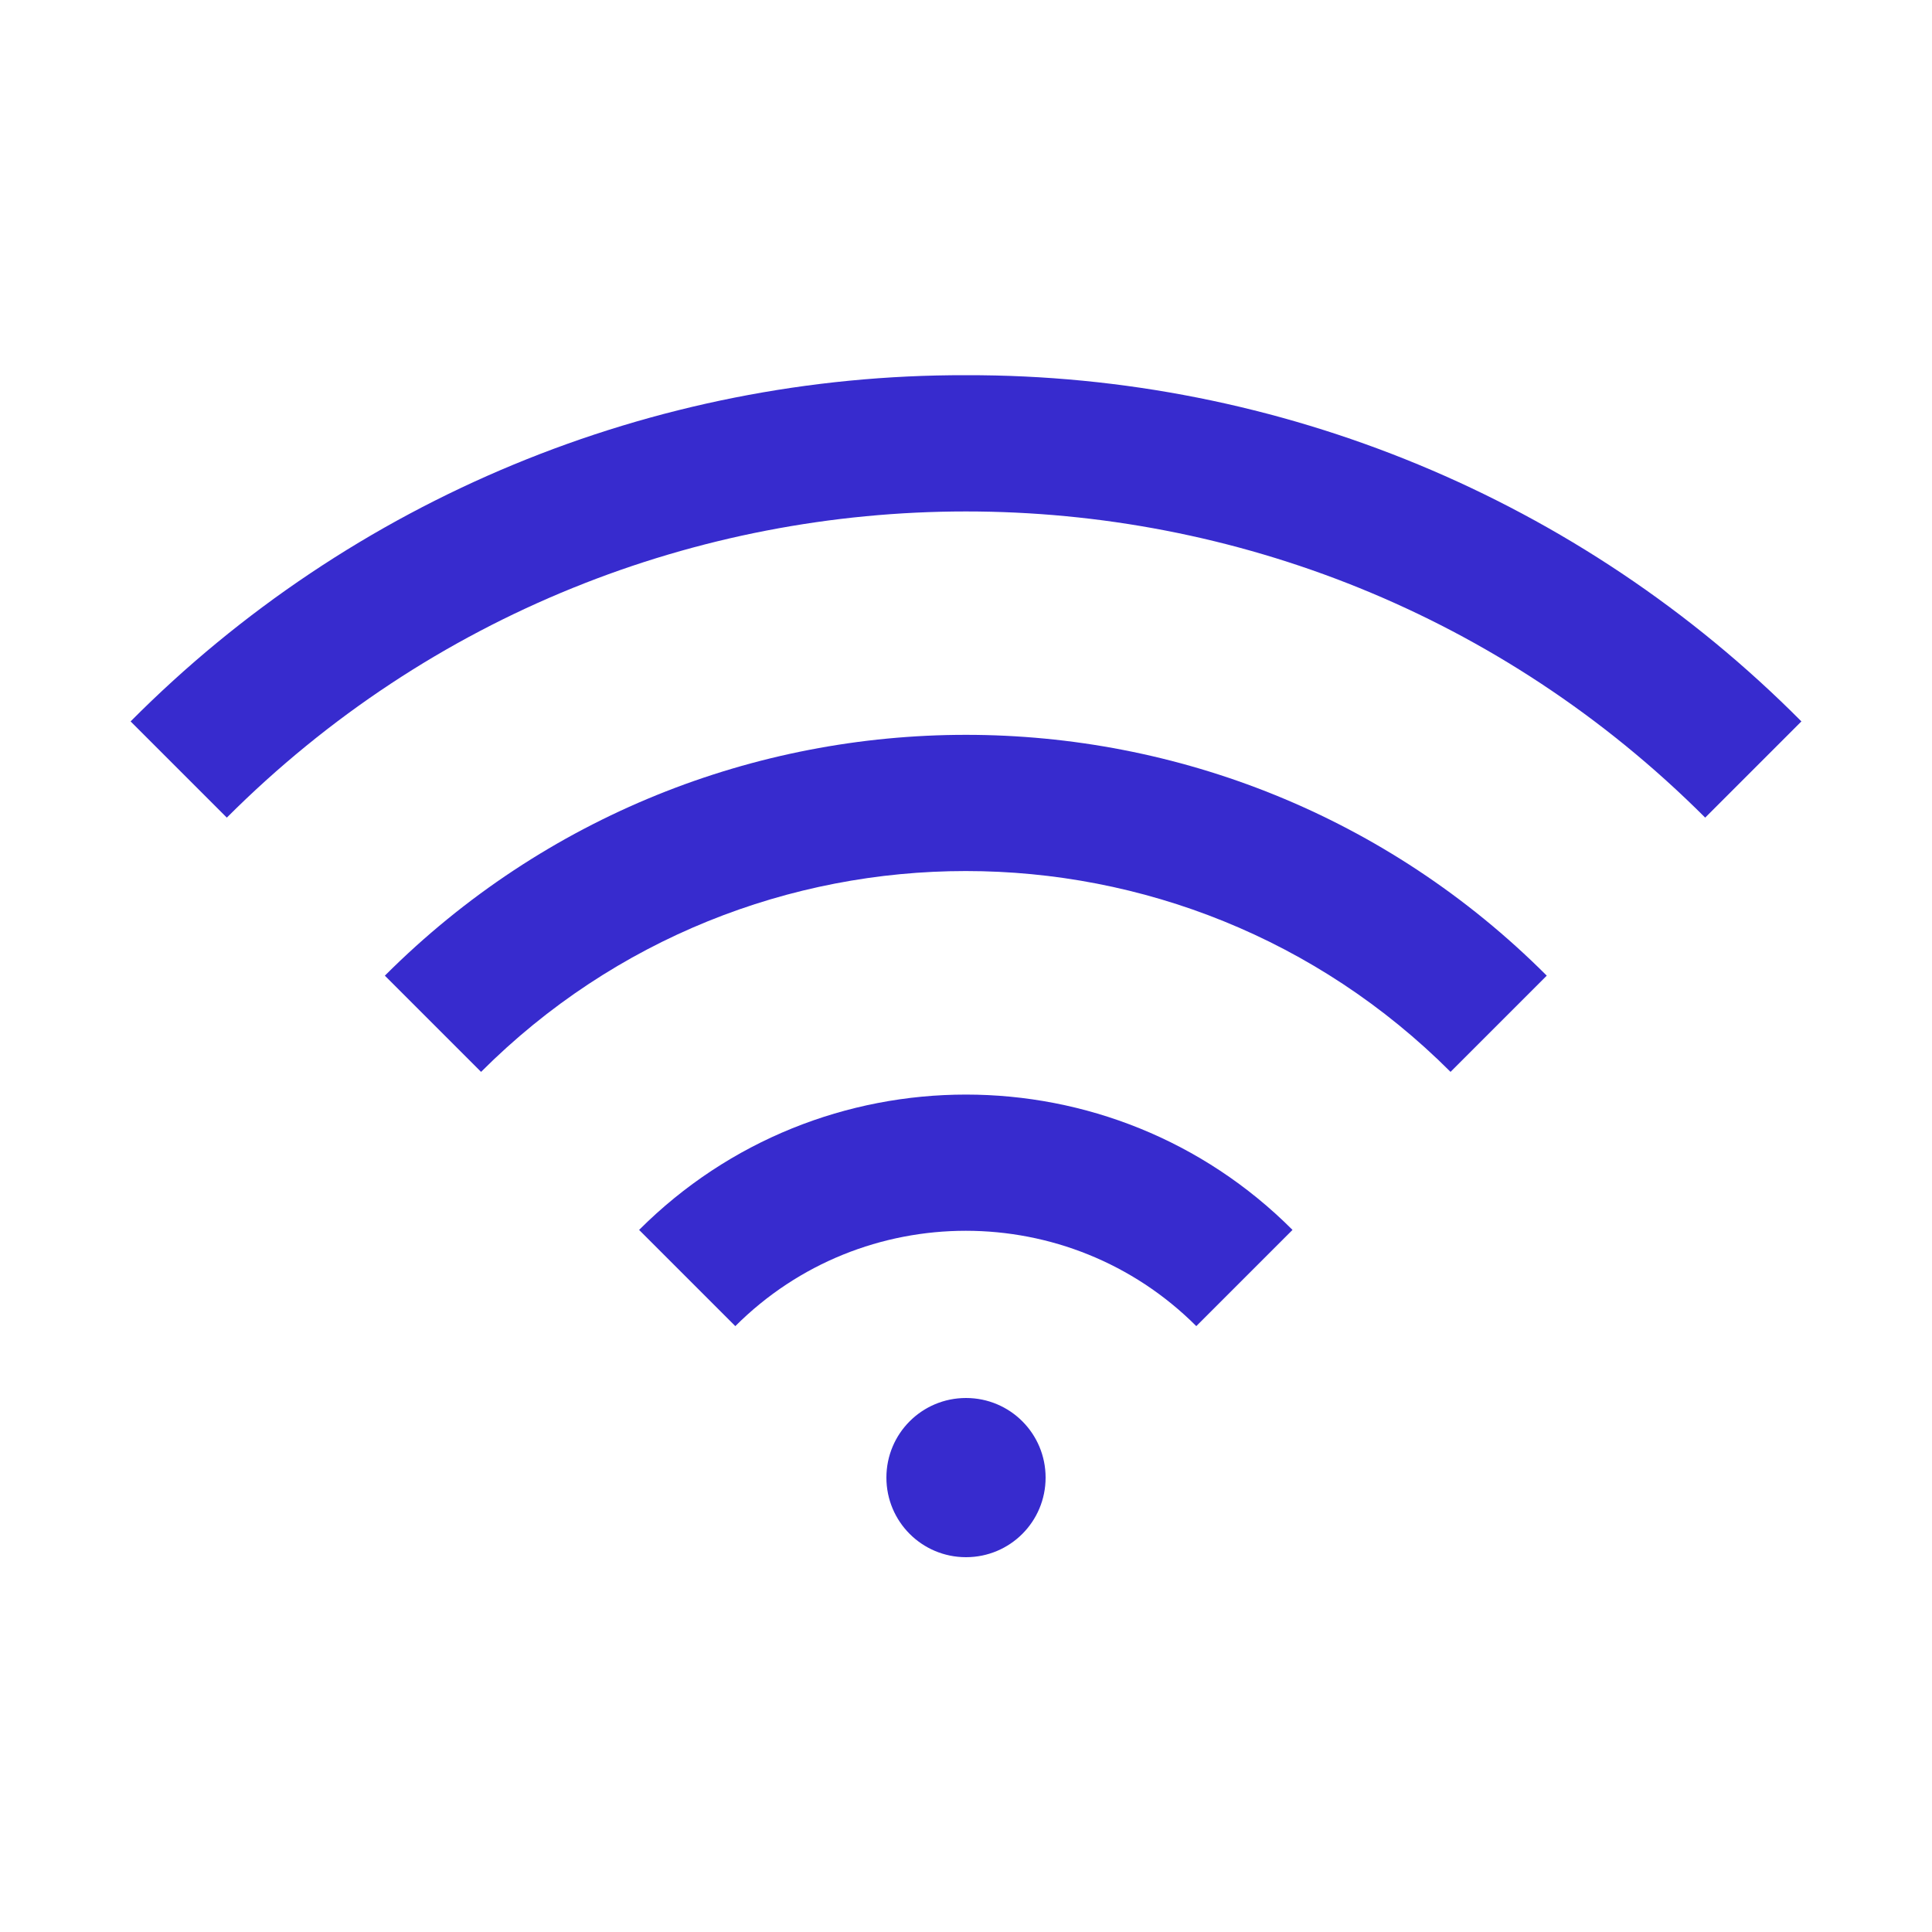
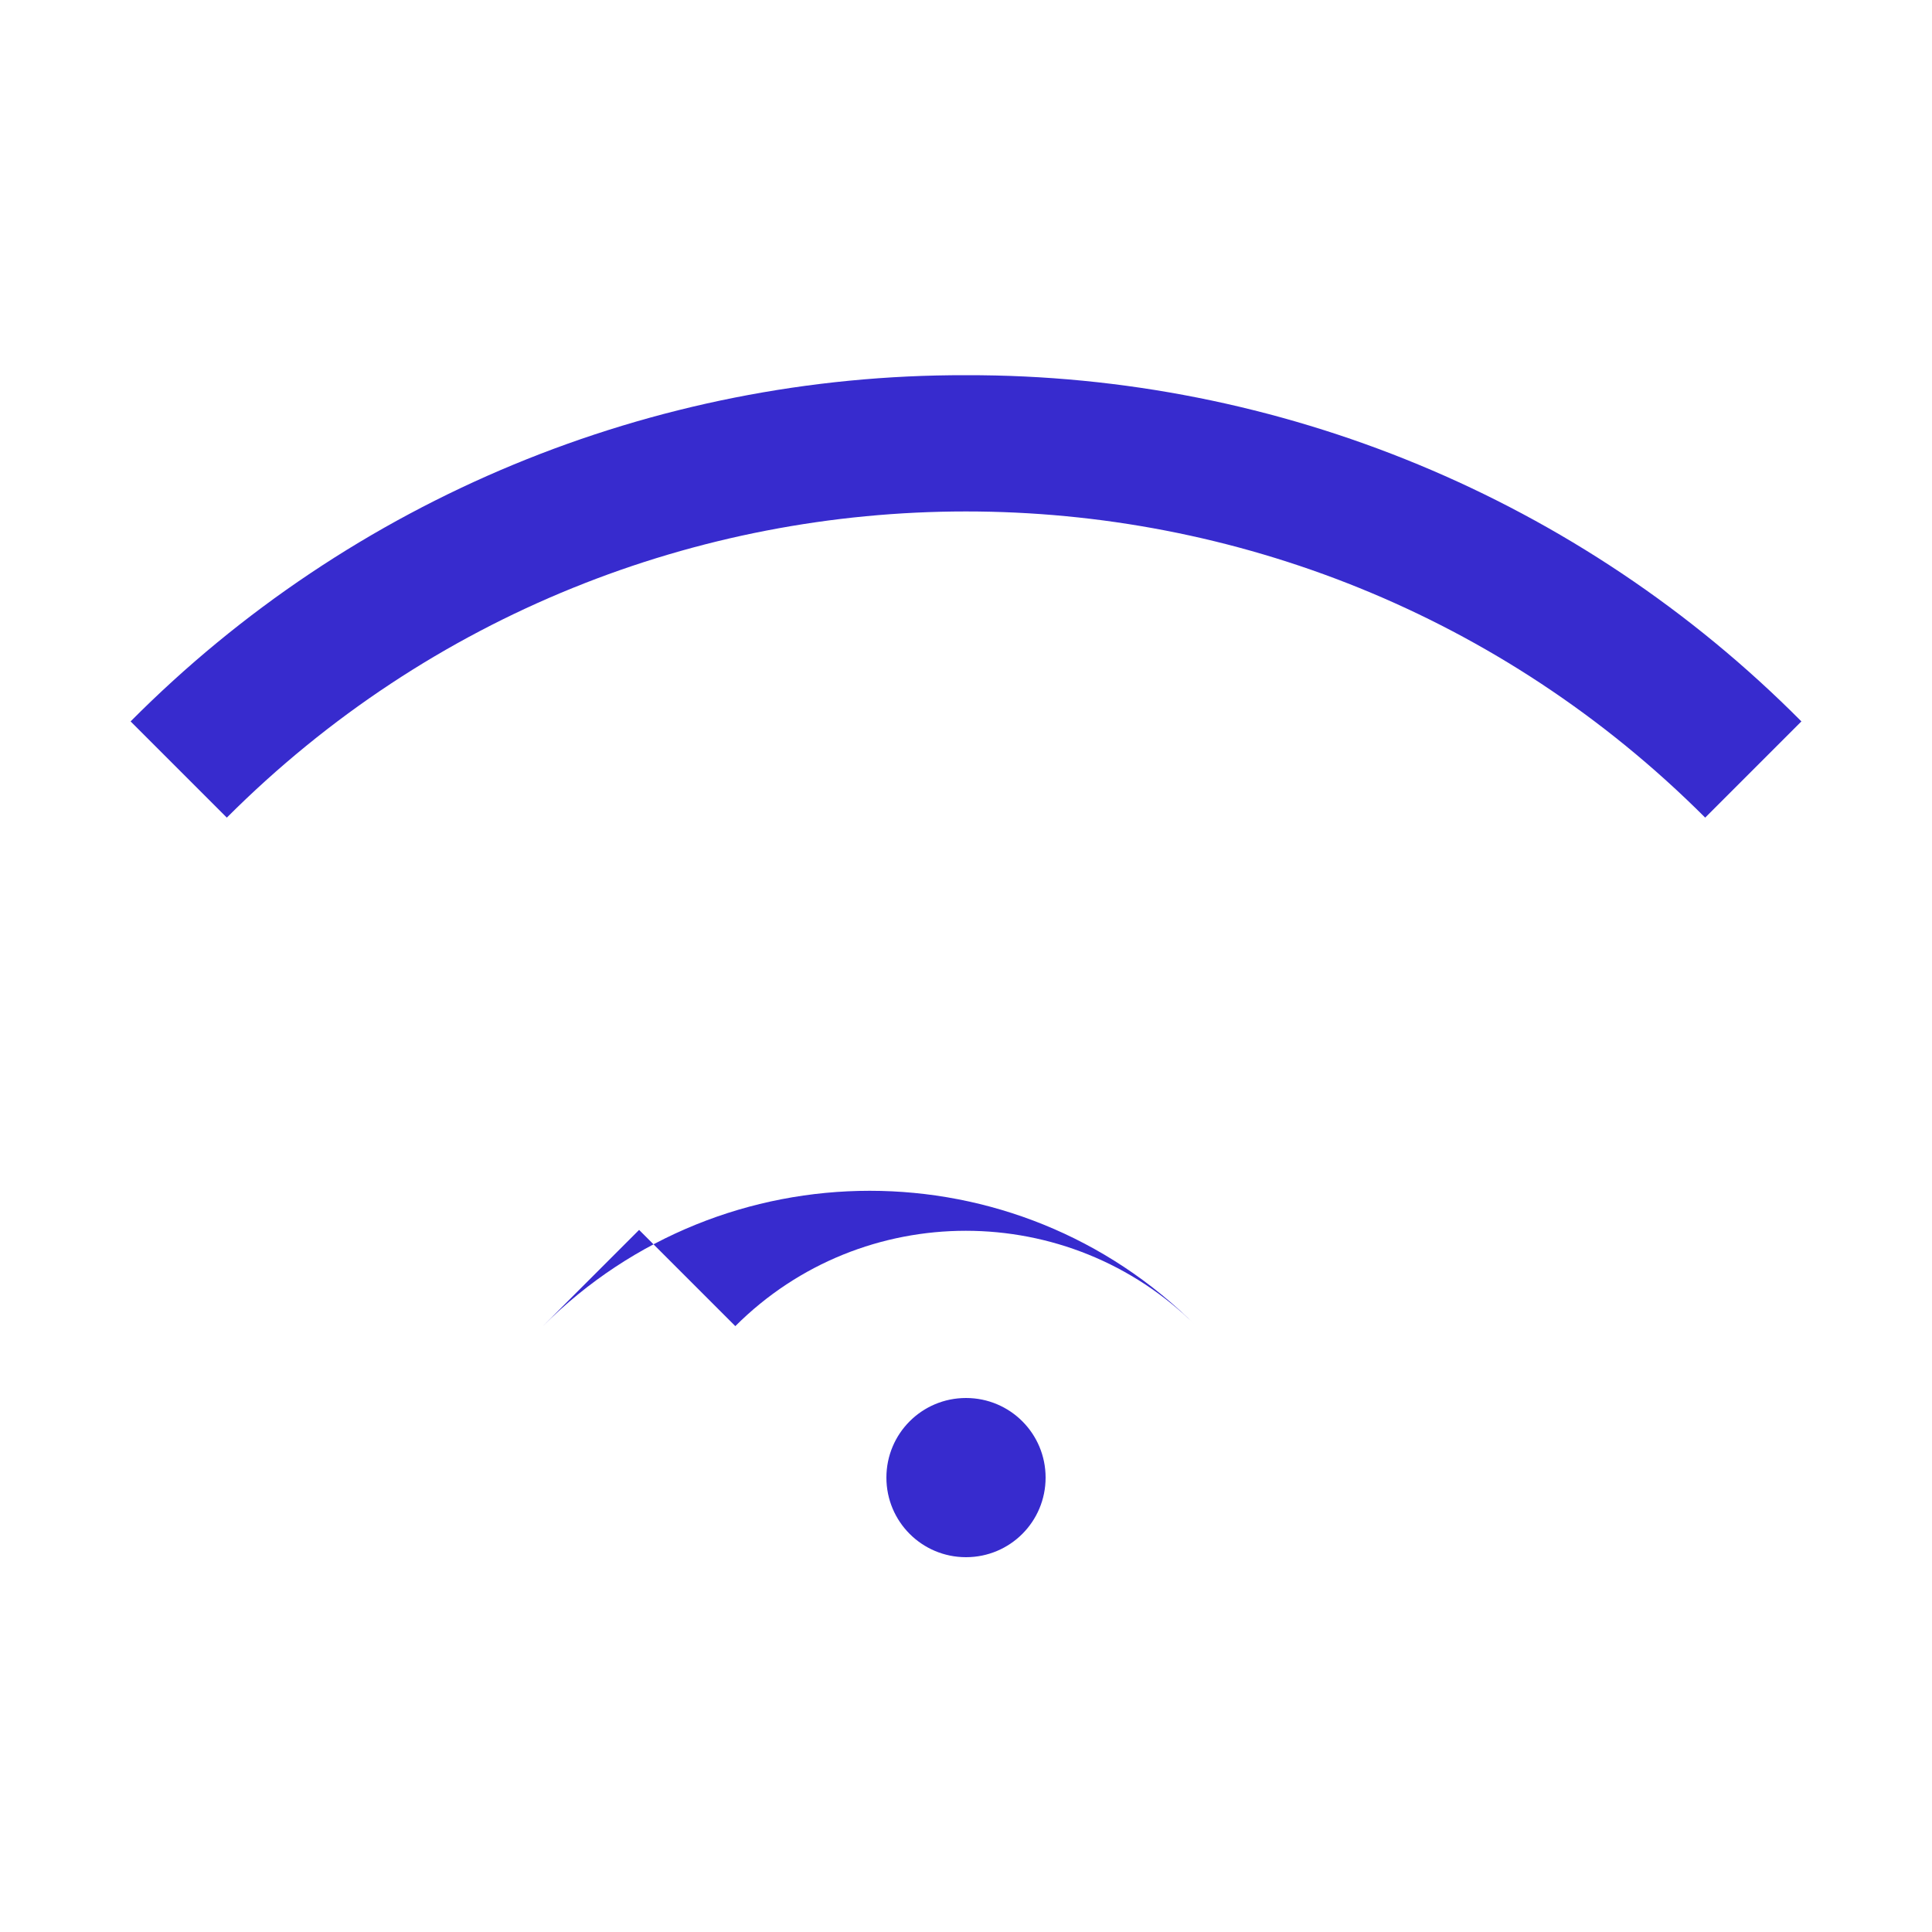
<svg xmlns="http://www.w3.org/2000/svg" enable-background="new 0 0 500 500" viewBox="0 0 500 500">
  <g fill="#372bce">
    <path d="m250 97.1c-81.1-.2-159 32-216.2 89.6l24.9 24.9c105.6-105.6 276.9-105.7 382.6 0l24.9-24.9c-57.2-57.6-135.1-89.8-216.2-89.6z" />
-     <path d="m99.6 252.5 24.9 24.9c69.3-69.3 181.6-69.3 250.9 0l24.9-24.9c-83-83.1-217.6-83.1-300.7 0z" />
-     <path d="m165.4 318.3 24.9 24.9c32.9-32.9 86.4-32.9 119.3 0l24.9-24.9c-46.6-46.7-122.4-46.7-169.1 0z" />
+     <path d="m165.4 318.3 24.9 24.9c32.9-32.9 86.4-32.9 119.3 0c-46.6-46.7-122.4-46.7-169.1 0z" />
    <path d="m250 361.8c-11.4 0-20.6 9.2-20.6 20.6s9.2 20.6 20.6 20.6 20.6-9.2 20.6-20.6c0-11.4-9.2-20.6-20.6-20.6z" />
  </g>
</svg>